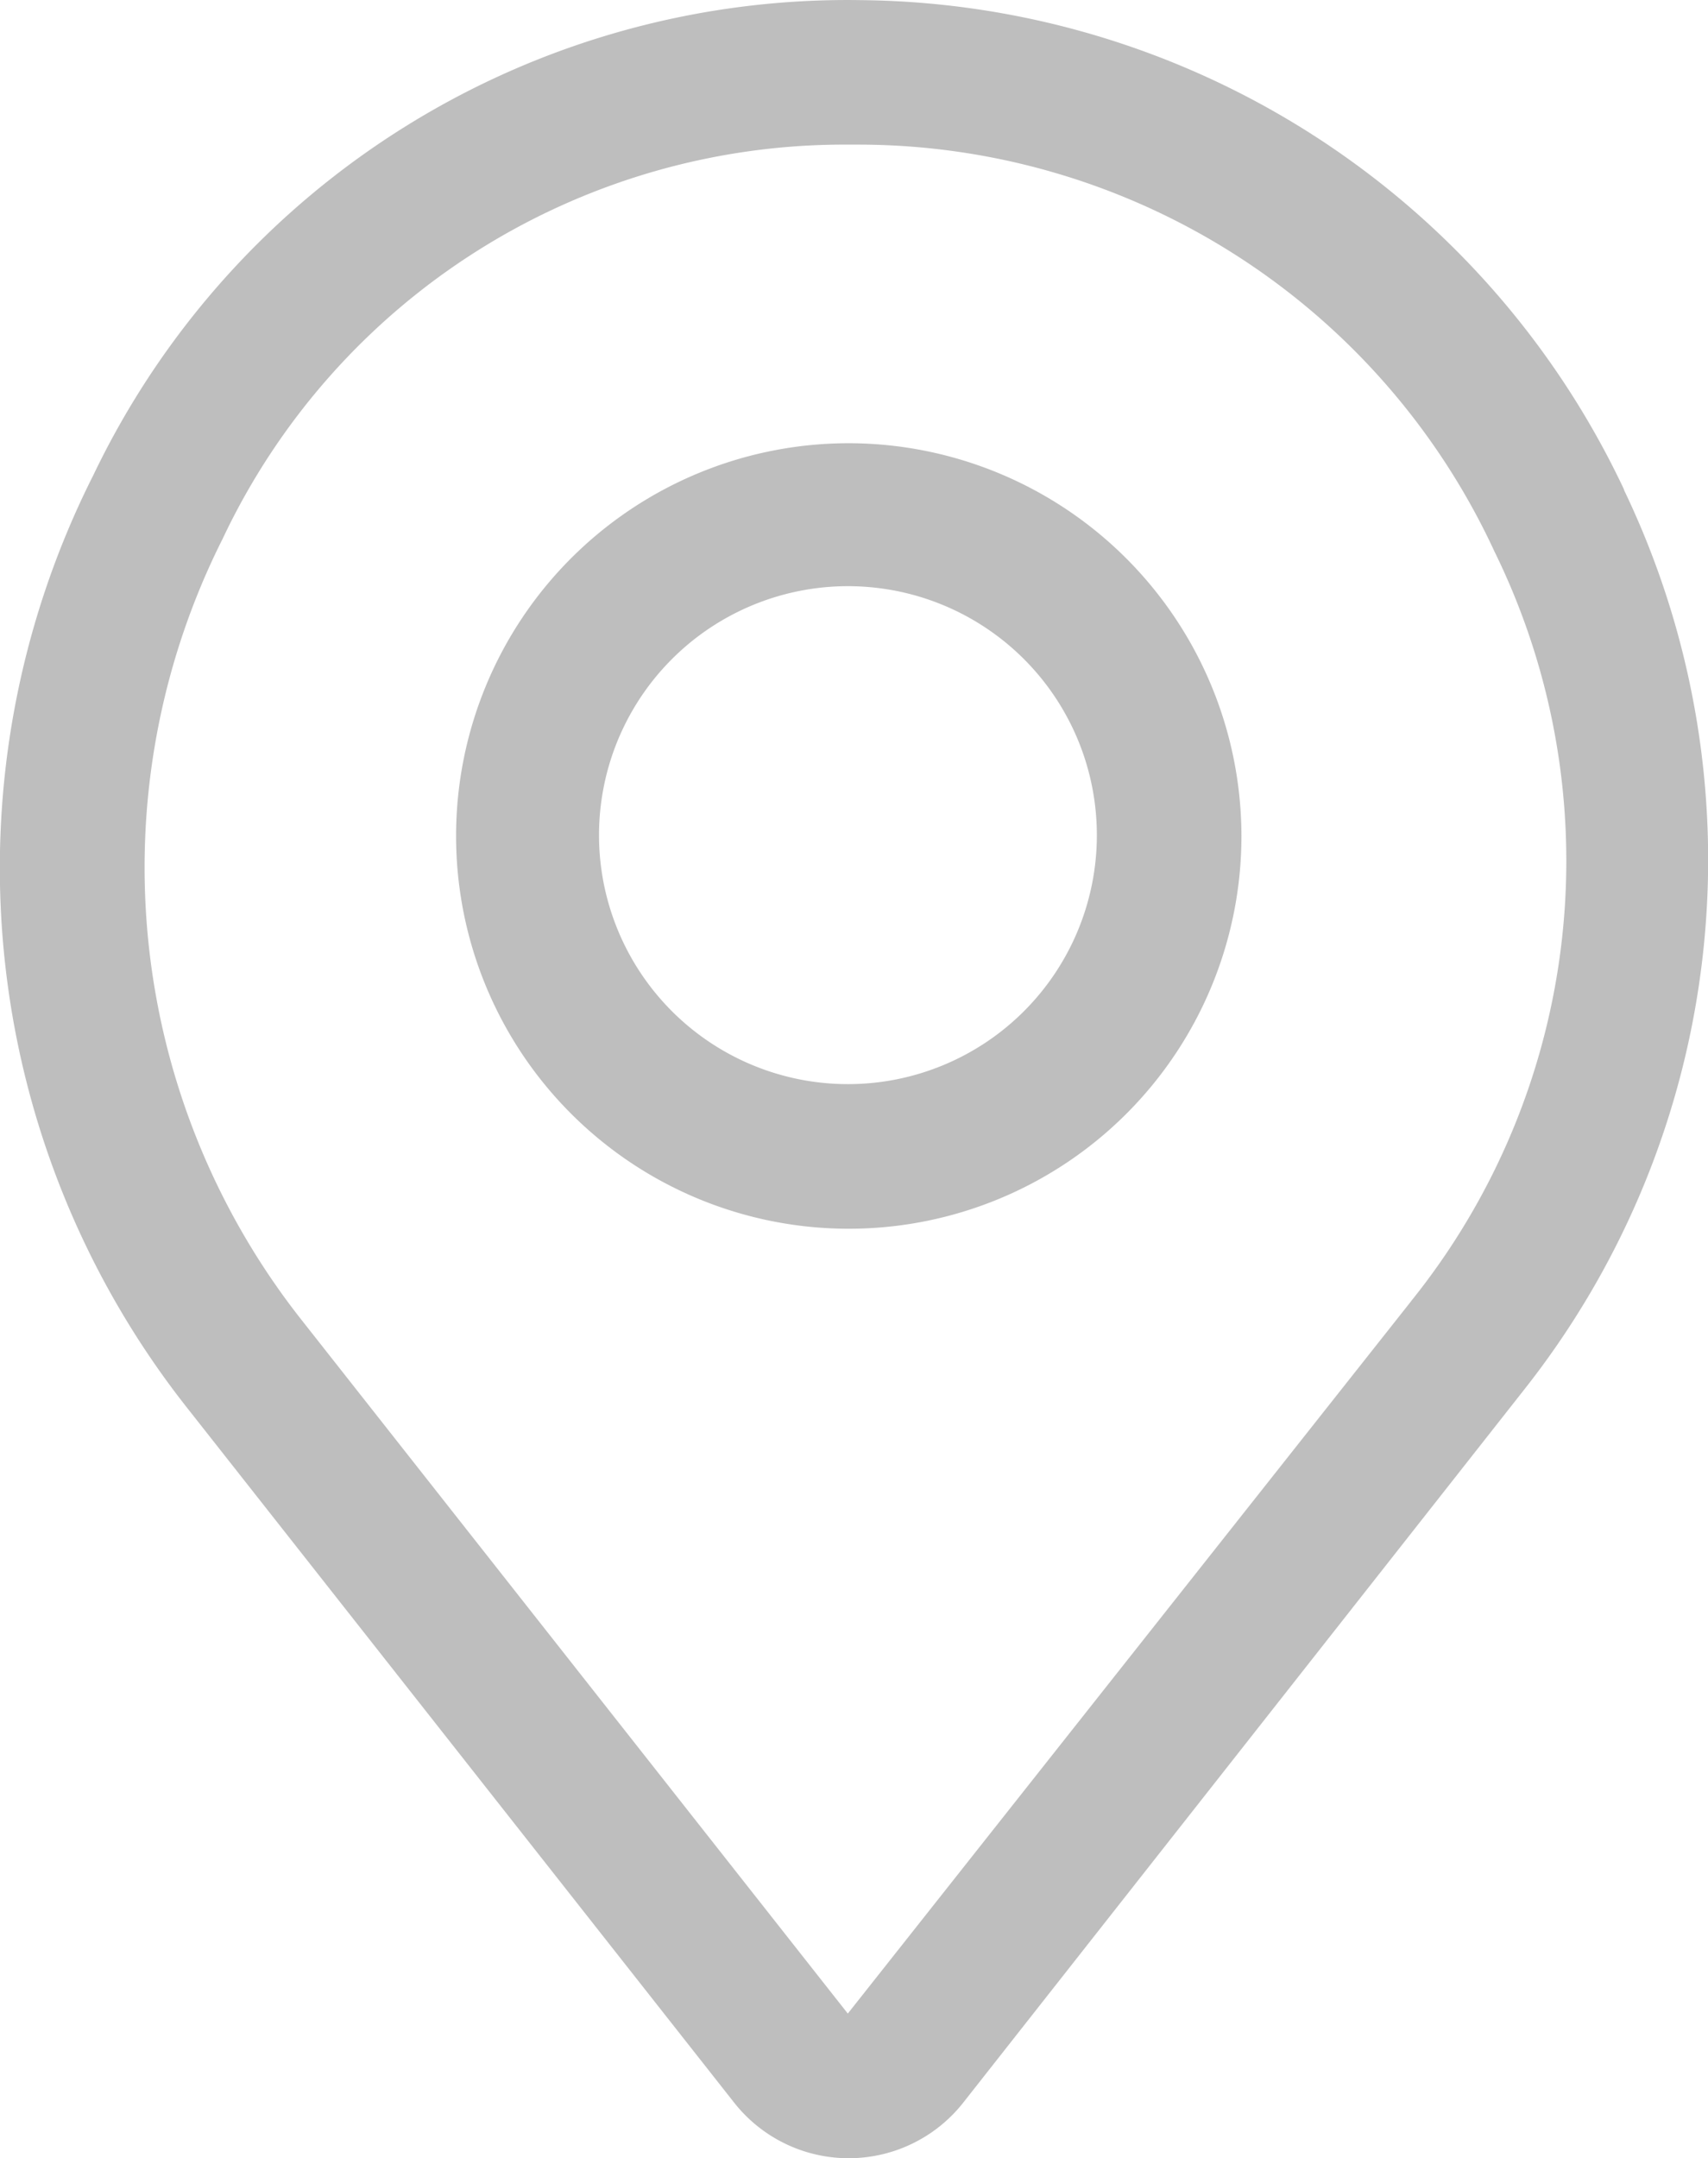
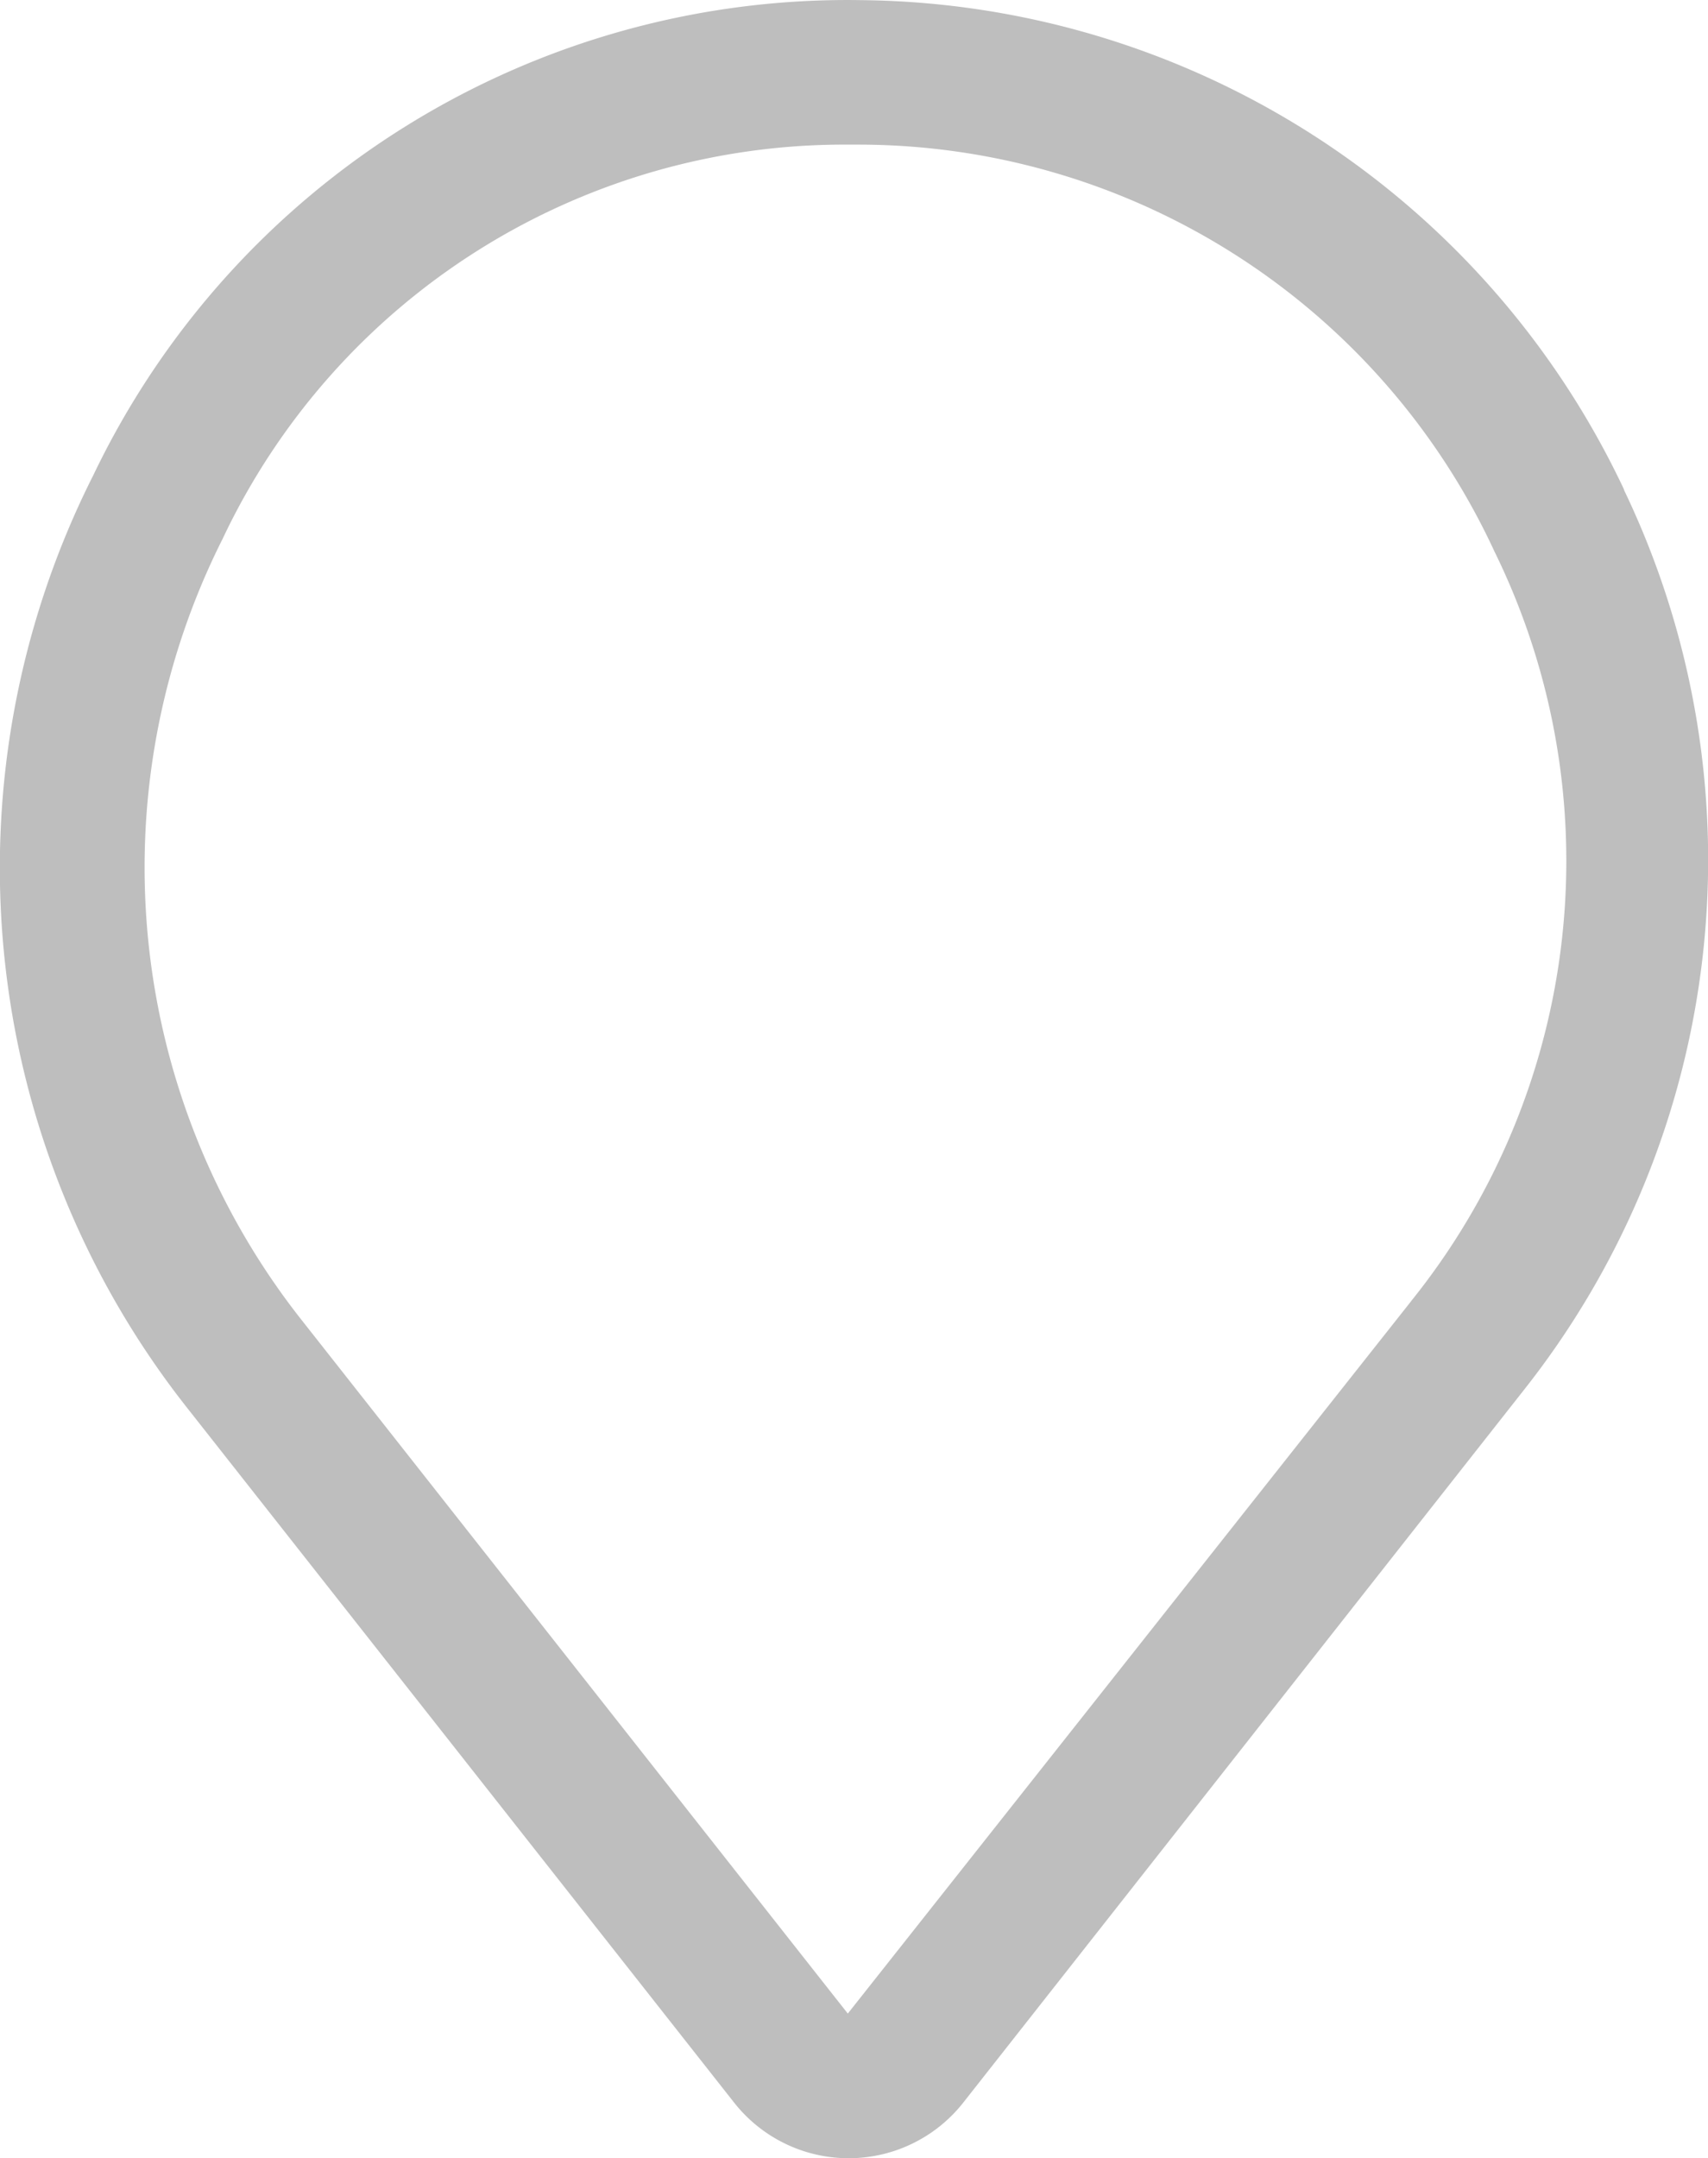
<svg xmlns="http://www.w3.org/2000/svg" id="pin-map" width="12.392" height="15.655" viewBox="0 0 12.392 15.655">
  <path id="Path_2" data-name="Path 2" d="M15.893,4.548A6.185,6.185,0,0,0,10.362,1,6.066,6.066,0,0,0,4.789,4.444a6.323,6.323,0,0,0,.689,6.779l3.961,5.03a1.058,1.058,0,0,0,1.659,0l4.065-5.166a6.2,6.2,0,0,0,.731-6.533Zm-1.545,5.891-4.086,5.166L6.3,10.575a5.3,5.3,0,0,1-.574-5.667,4.987,4.987,0,0,1,4.545-2.86h.078A5.087,5.087,0,0,1,14.954,5a5.091,5.091,0,0,1-.605,5.437Z" transform="translate(-4.111 -0.999)" fill="#bebebe" />
-   <path id="Path_3" data-name="Path 3" d="M13.3,7.16a2.849,2.849,0,1,0,2.849,2.849A2.853,2.853,0,0,0,13.3,7.16Zm0,4.649A1.806,1.806,0,1,1,15.1,10,1.806,1.806,0,0,1,13.3,11.809Z" transform="translate(-7.142 -3.945)" fill="#bebebe" />
</svg>